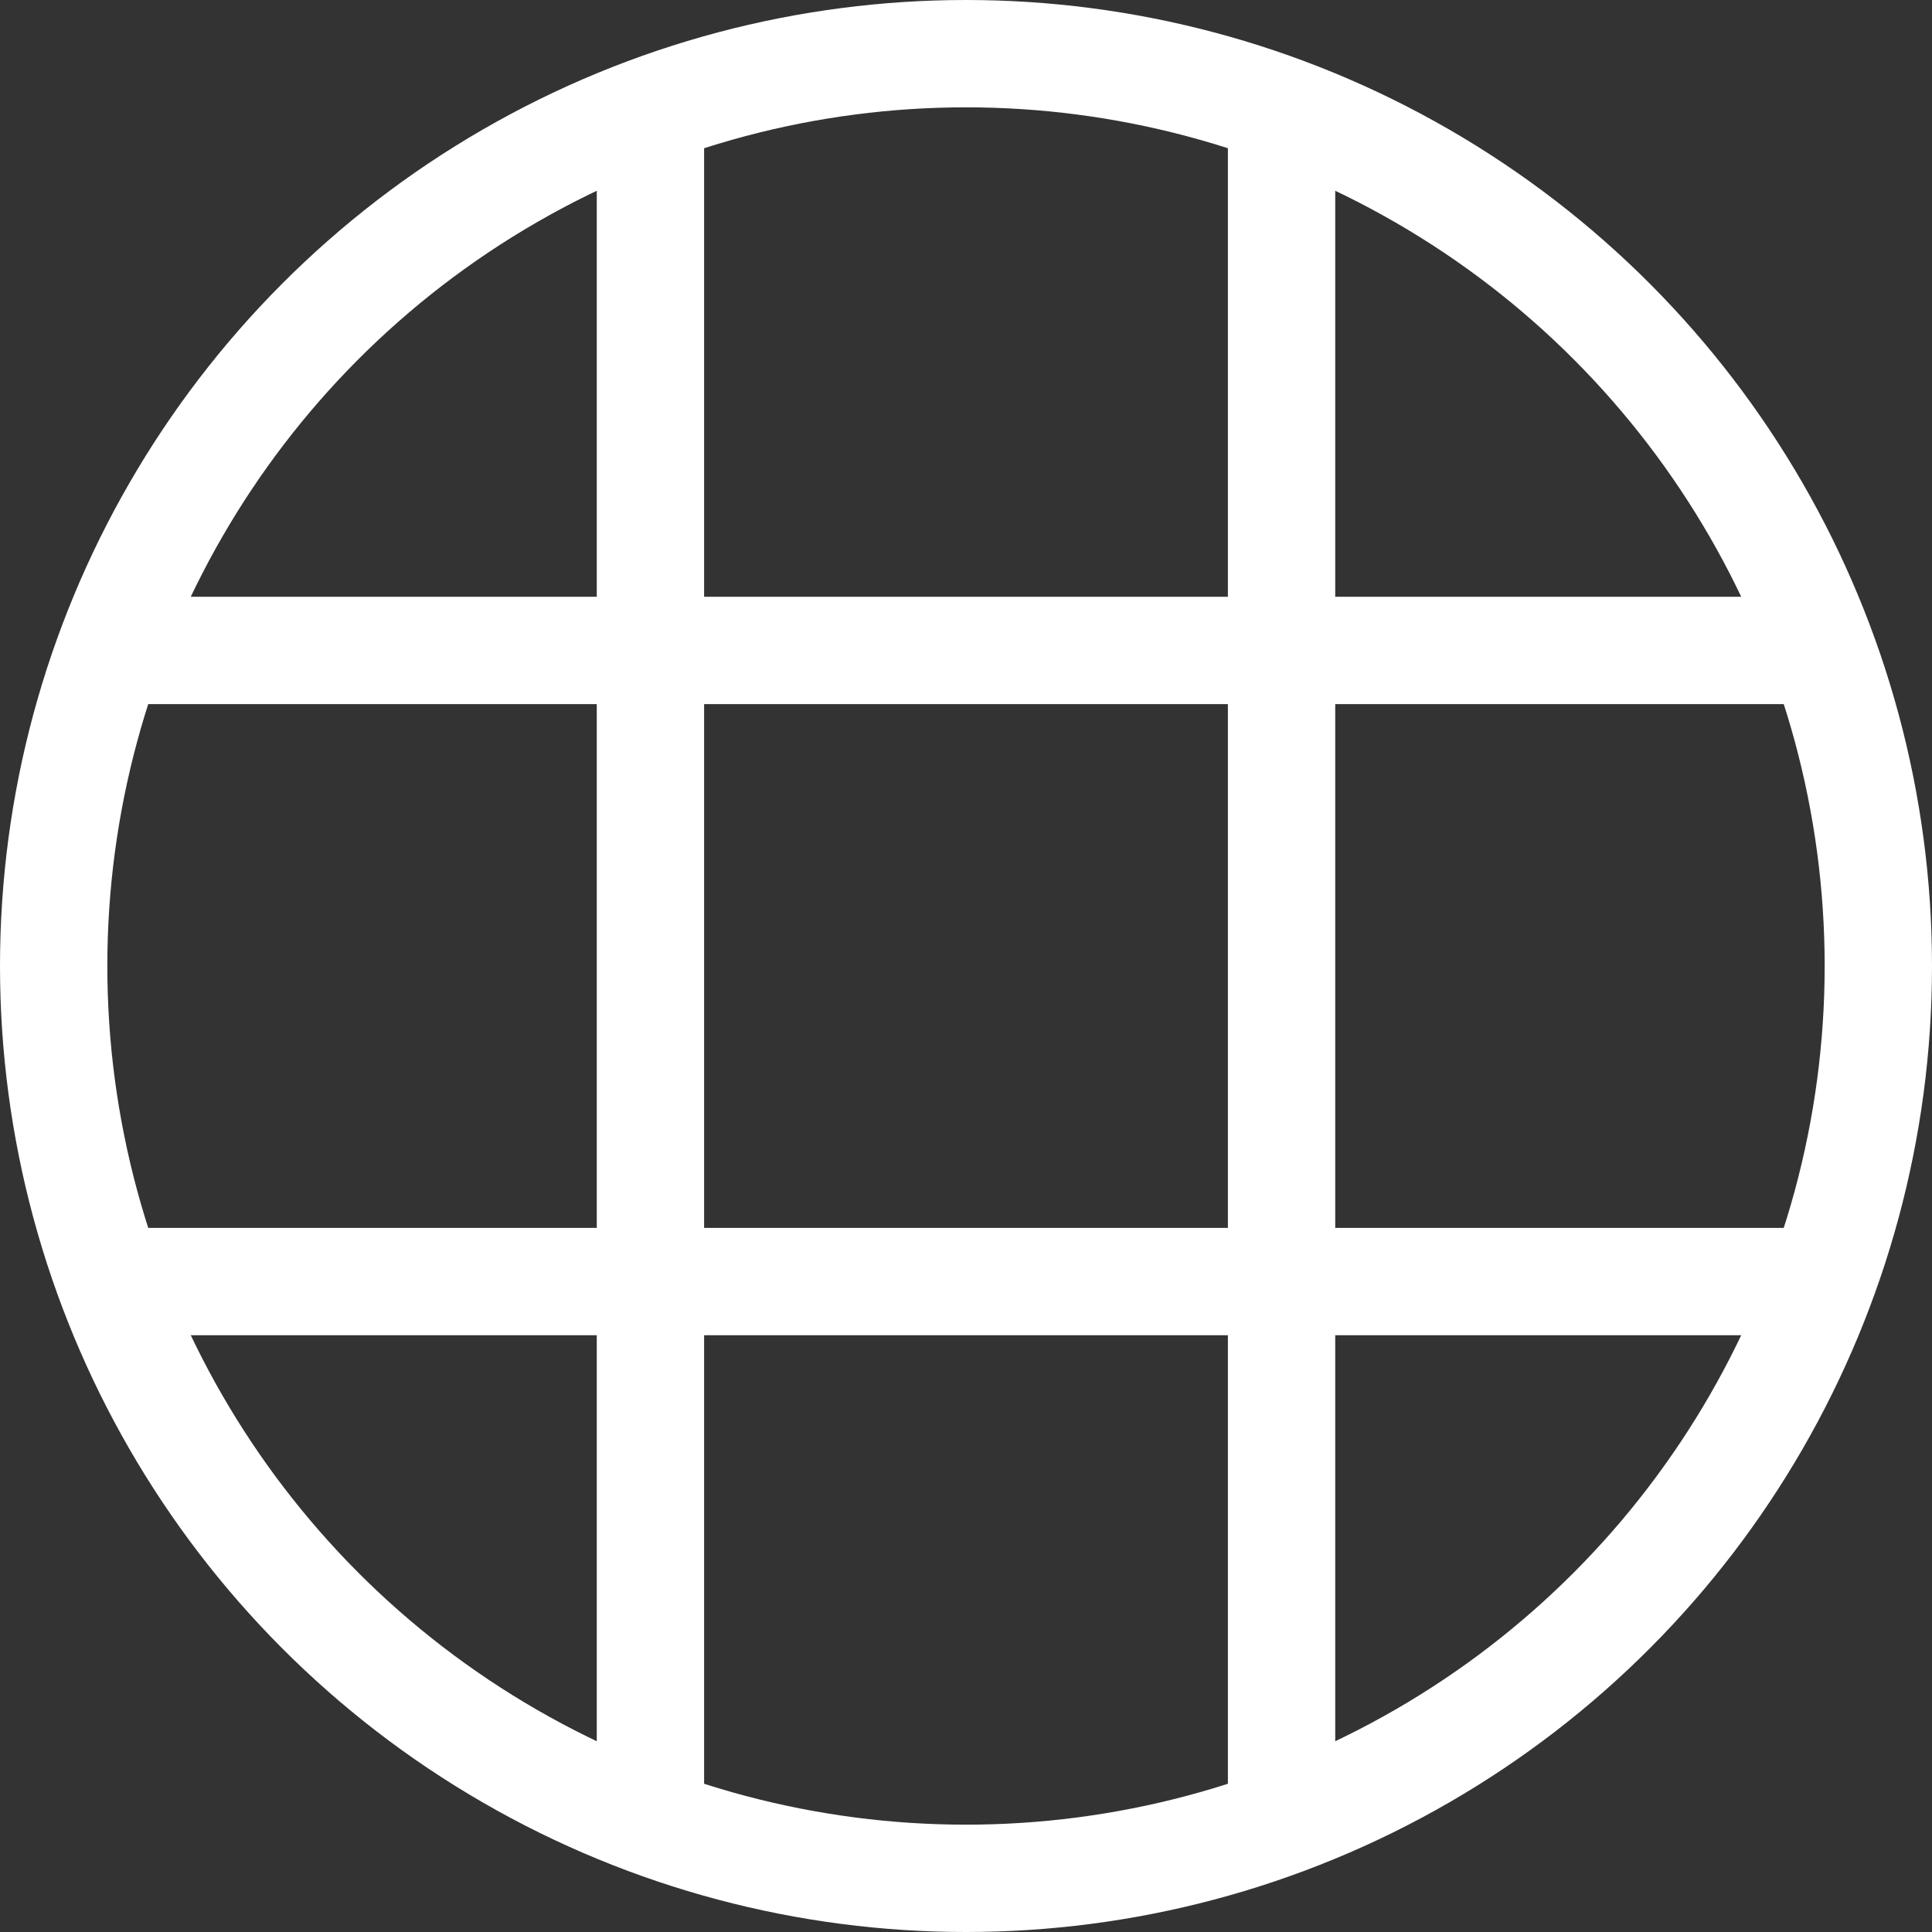
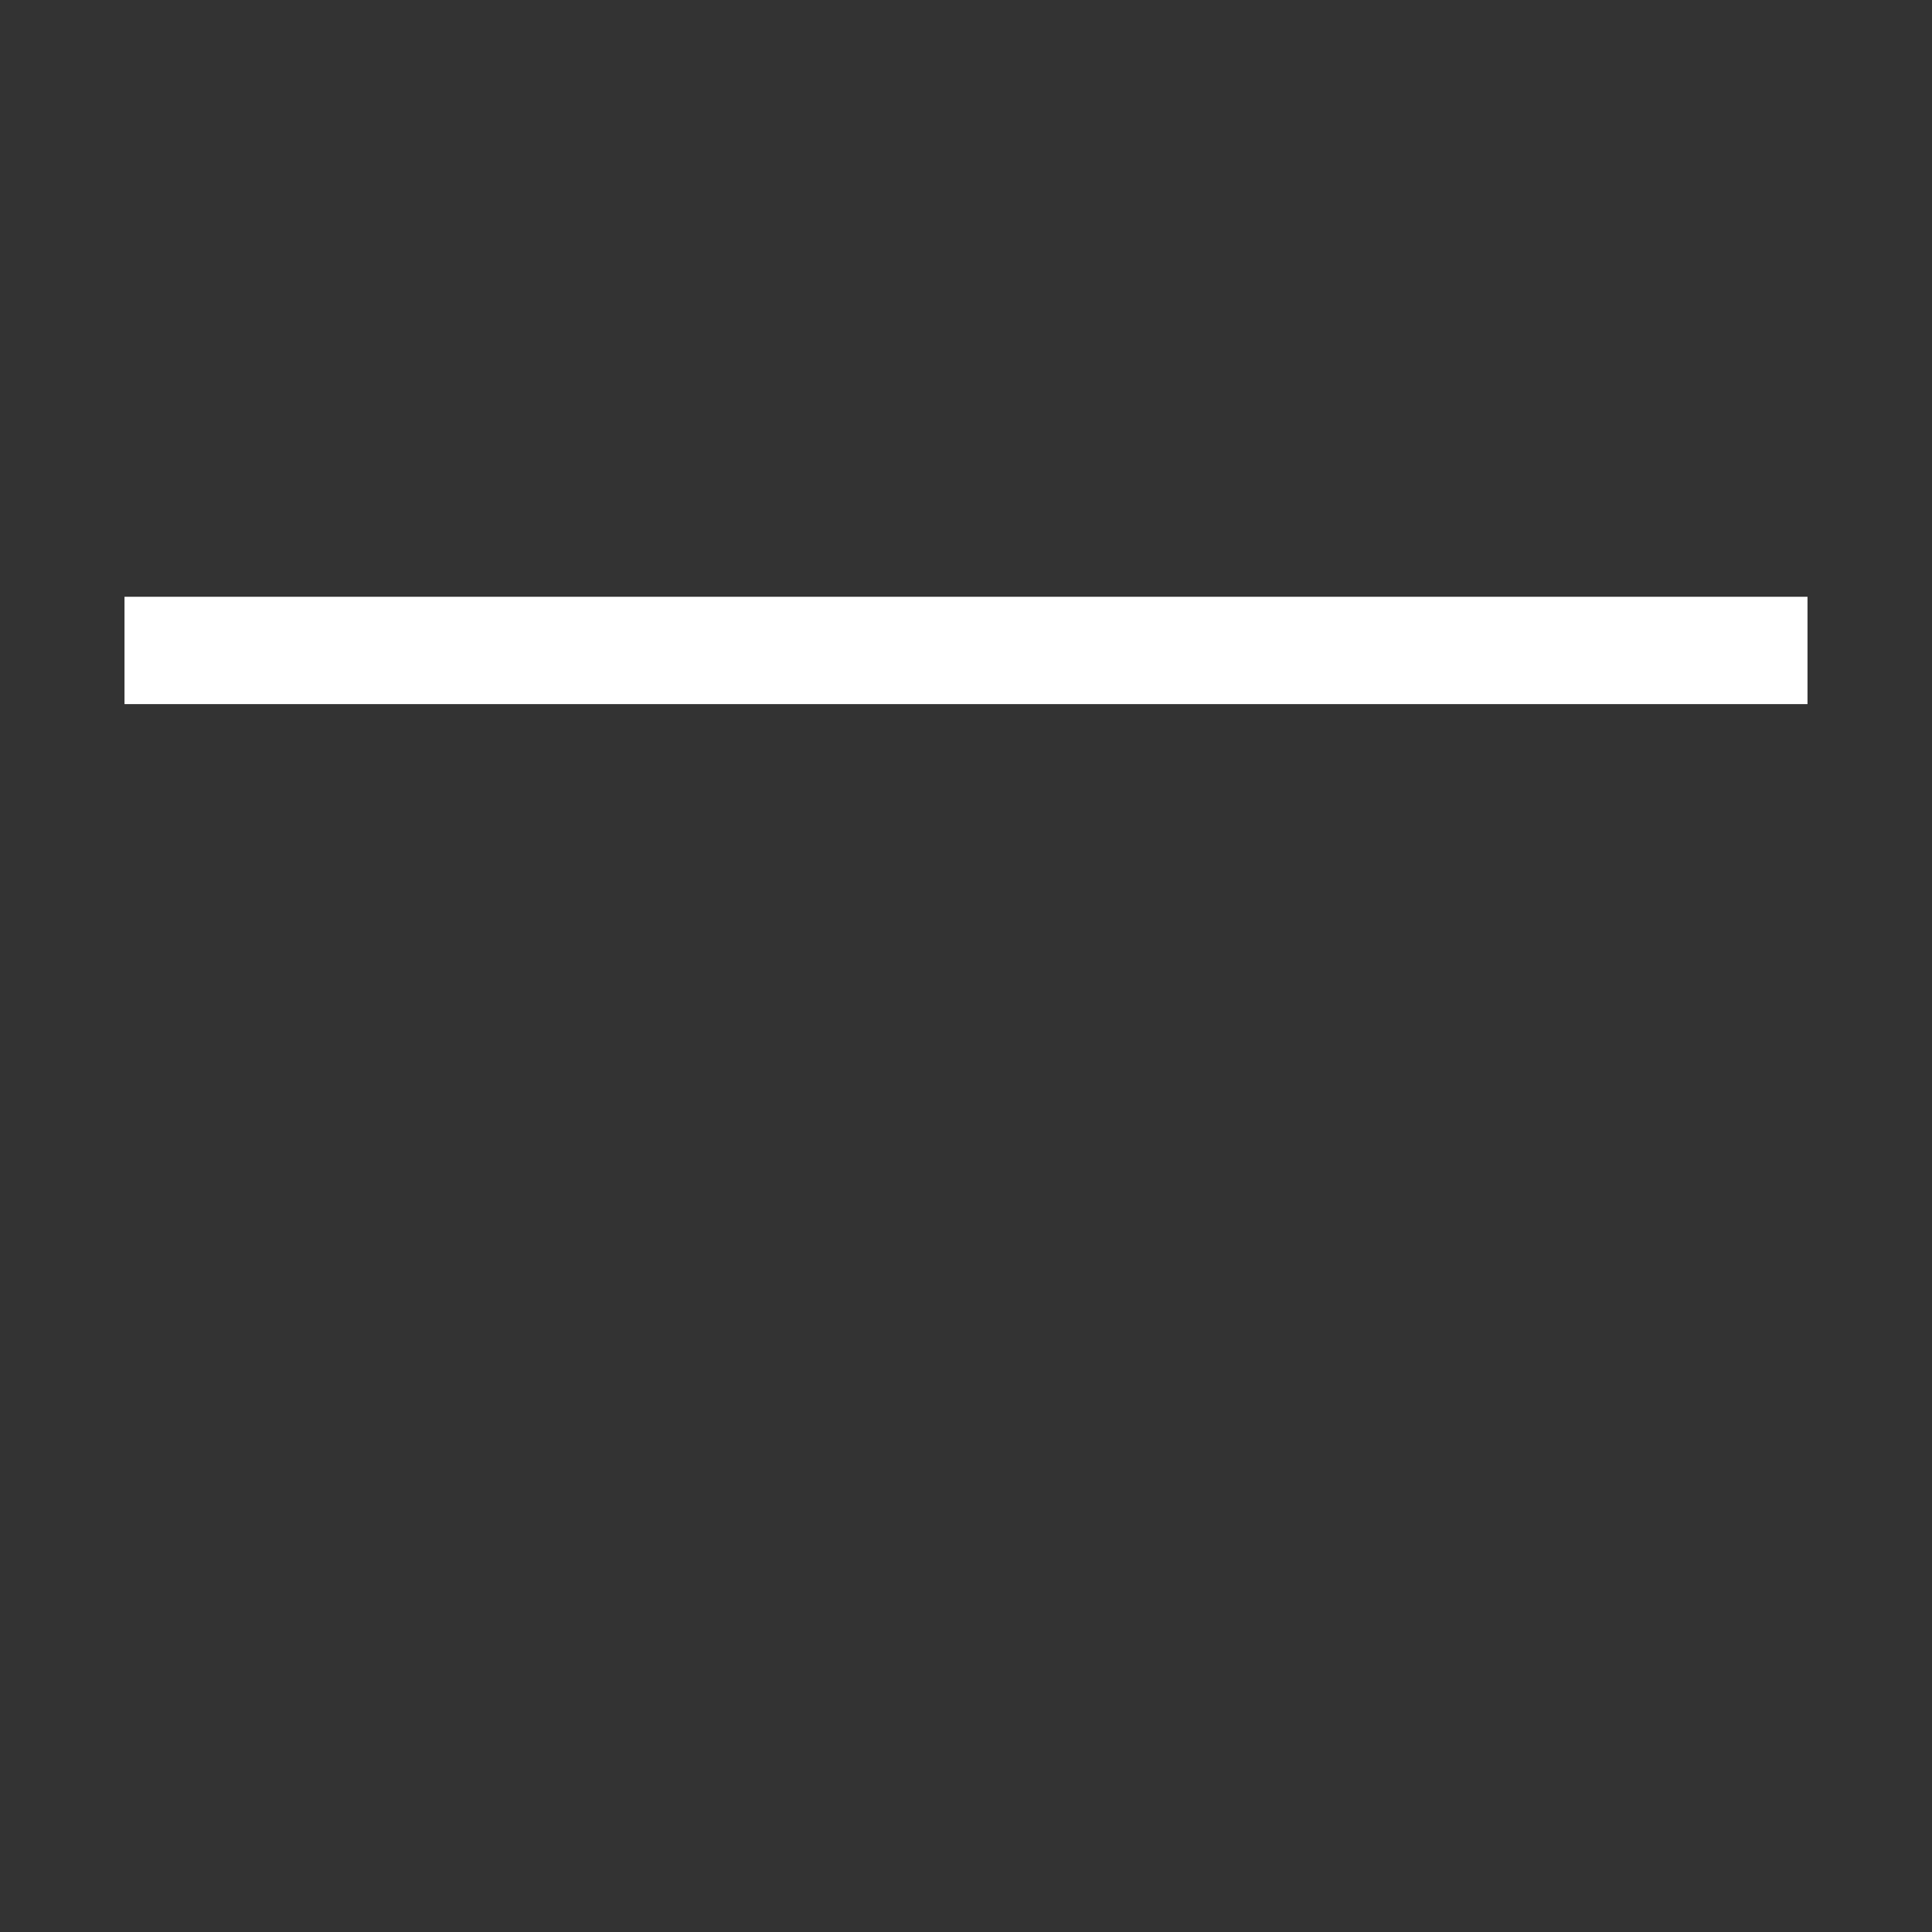
<svg xmlns="http://www.w3.org/2000/svg" viewBox="0 0 18 18">
  <rect x="0" y="0" width="18" height="18" fill="#333333" stroke="none" />
  <defs>
    <style>.cls-1{fill:none;stroke:#fff;stroke-miterlimit:10;}</style>
  </defs>
  <g id="レイヤー_2" data-name="レイヤー 2">
    <g id="text">
-       <line class="cls-1" x1="6.06" y1="1.15" x2="6.06" y2="16.84" />
-       <line class="cls-1" x1="11.94" y1="1.15" x2="11.94" y2="16.84" />
      <line class="cls-1" x1="16.84" y1="6.06" x2="1.16" y2="6.06" />
-       <line class="cls-1" x1="16.84" y1="11.94" x2="1.16" y2="11.94" />
-       <circle class="cls-1" cx="9" cy="9" r="8.5" />
    </g>
  </g>
</svg>